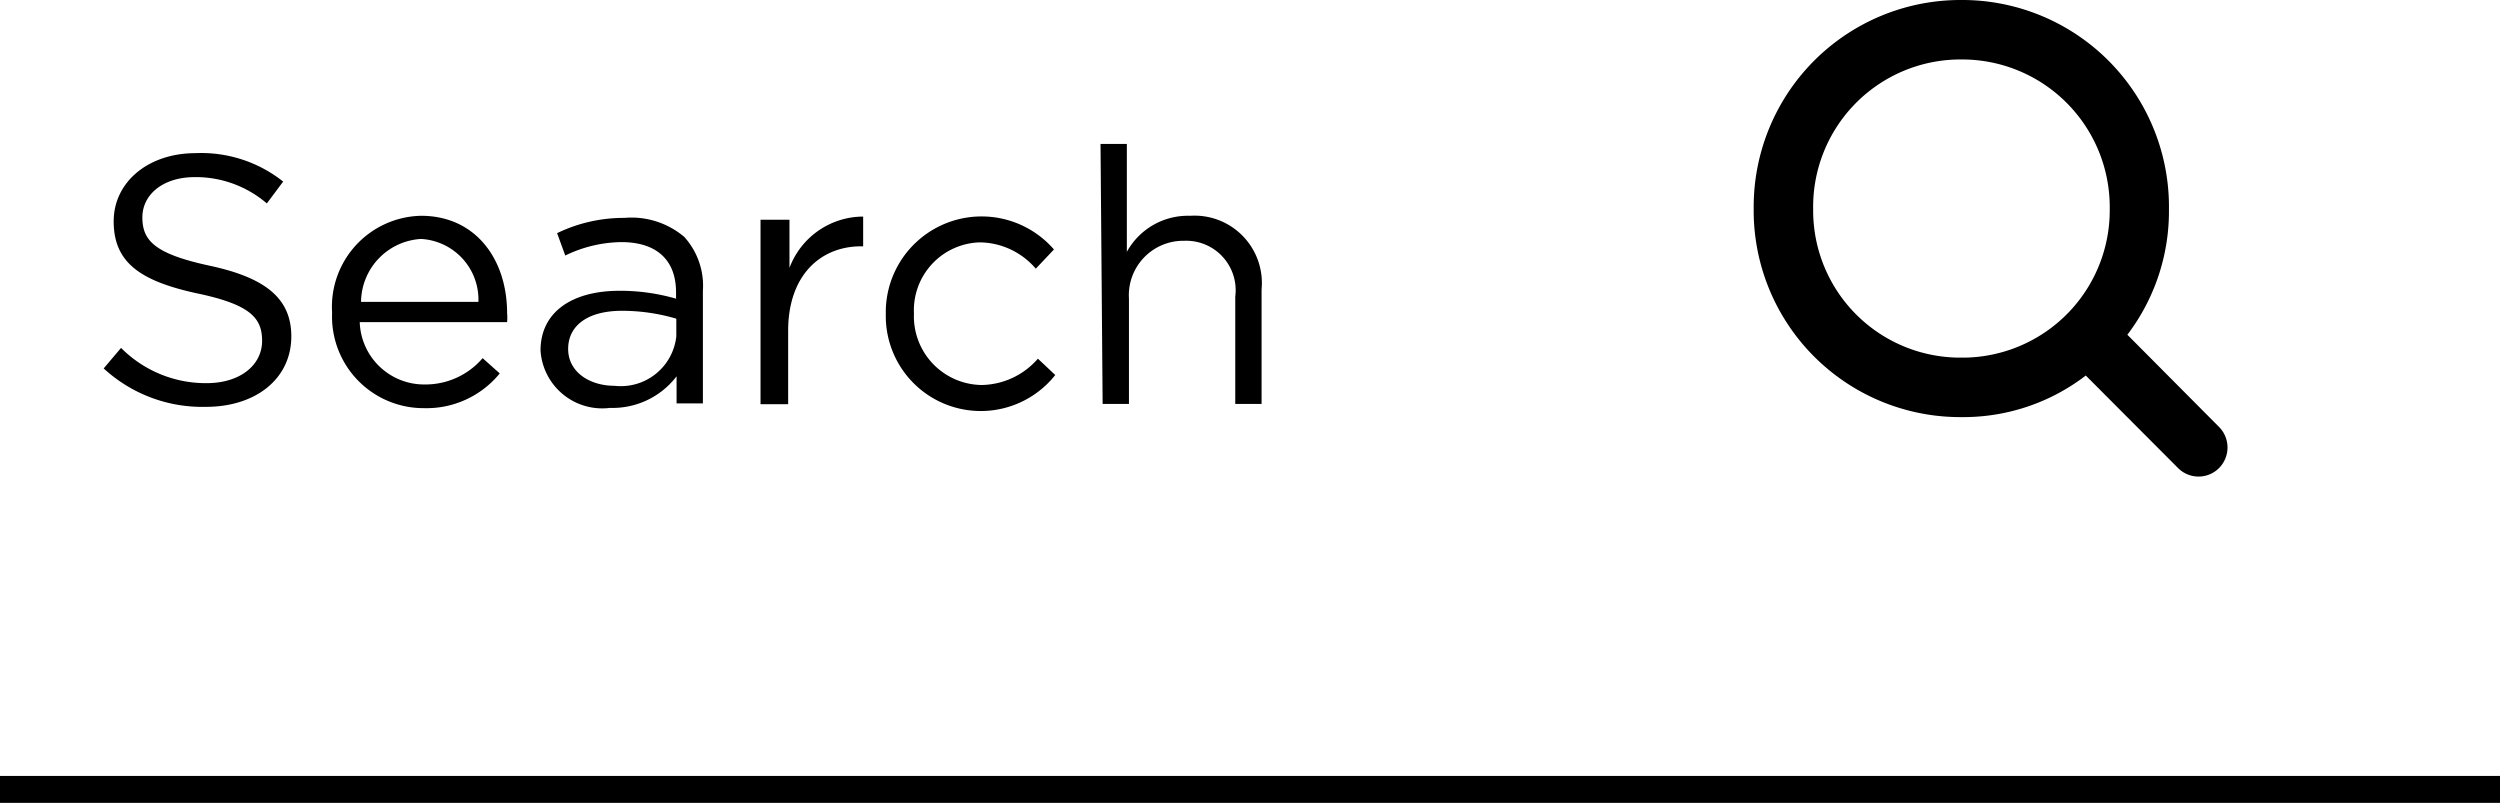
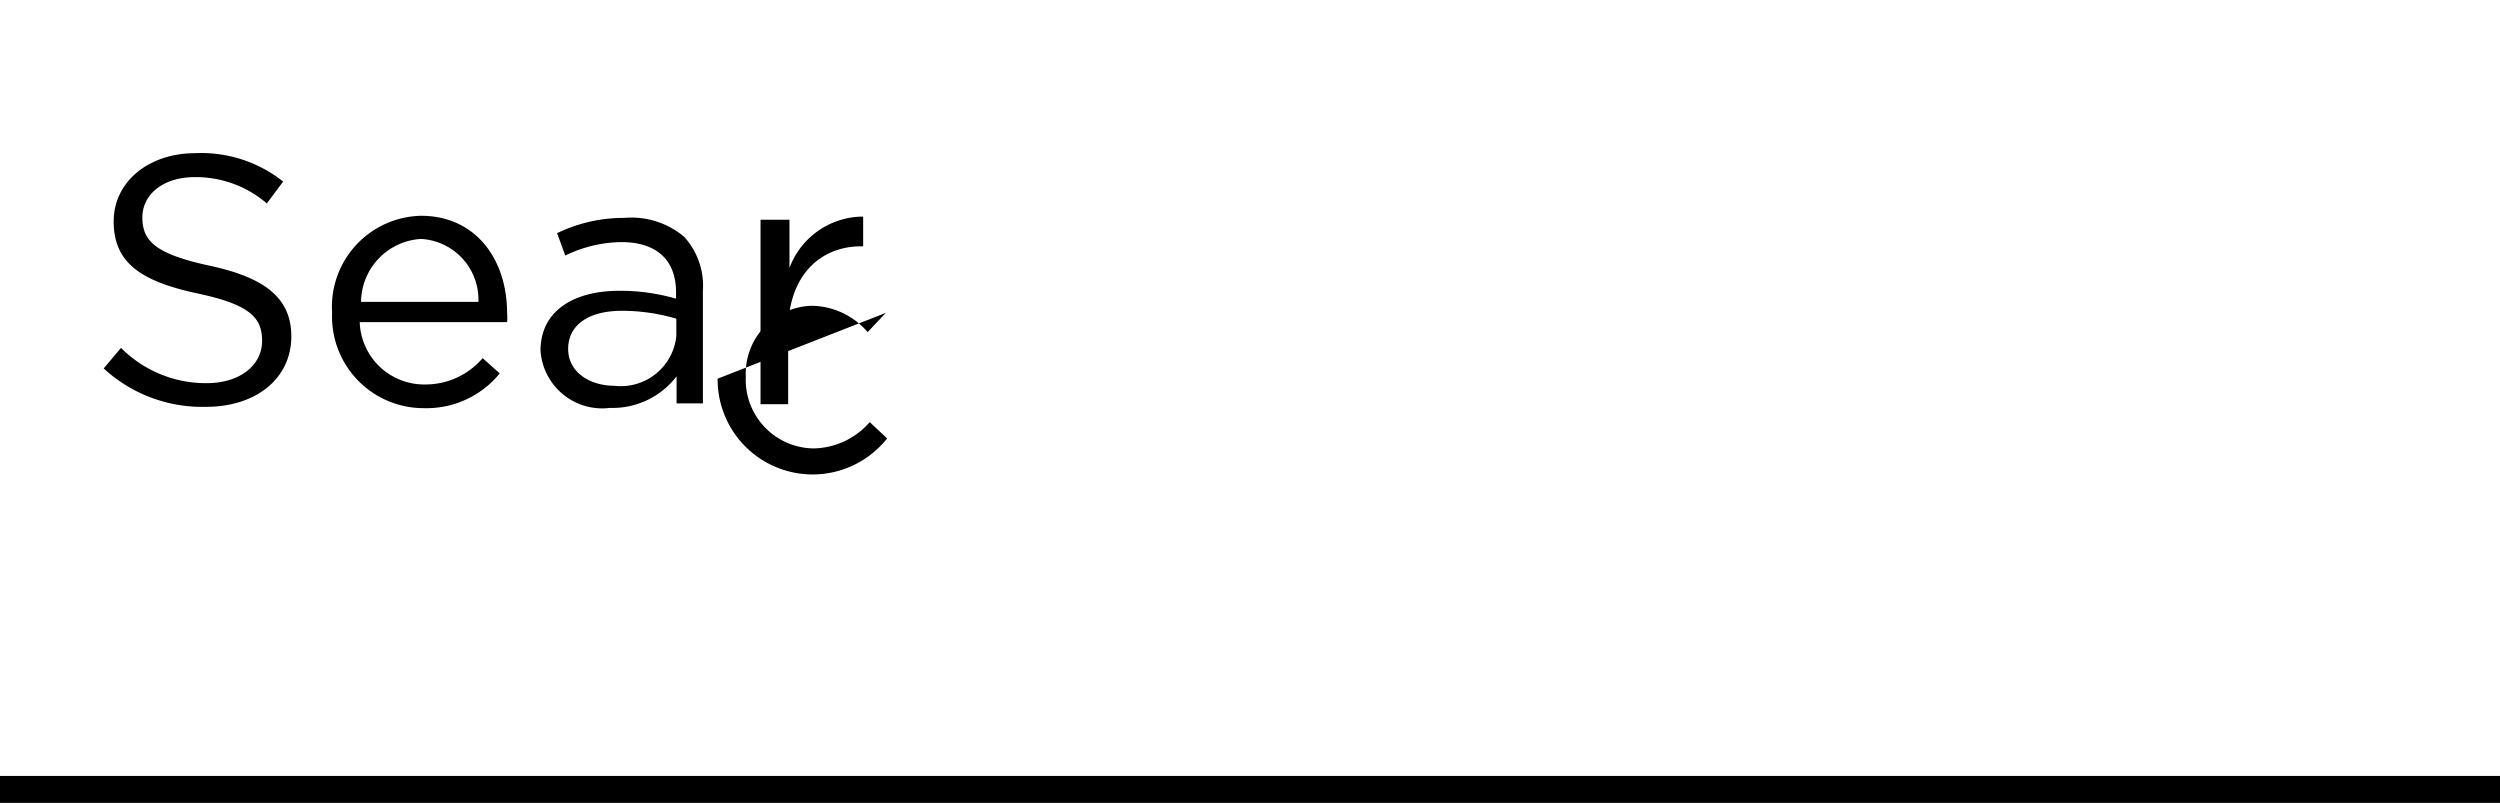
<svg xmlns="http://www.w3.org/2000/svg" width="95" height="30.51" viewBox="0 0 95 30.51">
-   <path d="M68.9,7.93a5.6,5.6,0,0,1,5.52-5.67h.11a5.61,5.61,0,0,1,5.64,5.56v.11a5.6,5.6,0,0,1-5.53,5.66h-.11A5.59,5.59,0,0,1,68.9,8Zm13.86,9.85a1.1,1.1,0,0,0,1.57,0,1.11,1.11,0,0,0,0-1.55l-3.49-3.51a7.75,7.75,0,0,0,1.58-4.75A7.86,7.86,0,0,0,74.63,0h-.1a7.86,7.86,0,0,0-7.89,7.83v.1a7.85,7.85,0,0,0,7.79,7.92h.1a7.64,7.64,0,0,0,4.73-1.58Z" />
  <g style="isolation:isolate">
    <g style="isolation:isolate">
      <path d="M3.94,14l.66-.78a4.54,4.54,0,0,0,3.25,1.34c1.27,0,2.11-.68,2.11-1.61v0c0-.88-.47-1.38-2.46-1.8-2.18-.47-3.18-1.18-3.18-2.74v0c0-1.49,1.31-2.59,3.11-2.59A5,5,0,0,1,10.76,6.9l-.62.83a4.15,4.15,0,0,0-2.73-1c-1.24,0-2,.68-2,1.53v0c0,.89.48,1.39,2.57,1.84s3.09,1.23,3.09,2.68v0c0,1.62-1.36,2.68-3.24,2.68A5.53,5.53,0,0,1,3.94,14Z" />
      <path d="M12.62,11.88v0A3.46,3.46,0,0,1,16,8.2c2.08,0,3.27,1.66,3.27,3.7a1.83,1.83,0,0,1,0,.34H13.67a2.45,2.45,0,0,0,2.47,2.37,2.86,2.86,0,0,0,2.2-1l.65.58a3.59,3.59,0,0,1-2.88,1.32A3.48,3.48,0,0,1,12.62,11.88Zm5.56-.41A2.31,2.31,0,0,0,16,9.08a2.42,2.42,0,0,0-2.28,2.39Z" />
      <path d="M20.54,13.32v0c0-1.48,1.22-2.27,3-2.27a7.62,7.62,0,0,1,2.15.3v-.24c0-1.26-.77-1.91-2.08-1.91a5,5,0,0,0-2.13.51l-.31-.85a5.81,5.81,0,0,1,2.55-.58A3.11,3.11,0,0,1,26,9a2.77,2.77,0,0,1,.71,2.05v4.28h-1V14.3a3.06,3.06,0,0,1-2.53,1.2A2.35,2.35,0,0,1,20.54,13.32Zm5.16-.54v-.67a7.32,7.32,0,0,0-2.06-.3c-1.32,0-2.05.57-2.05,1.45v0c0,.88.82,1.4,1.76,1.4A2.12,2.12,0,0,0,25.7,12.78Z" />
      <path d="M28.9,8.35H30v1.83A3,3,0,0,1,32.8,8.23V9.36h-.08c-1.53,0-2.77,1.09-2.77,3.21v2.79H28.9Z" />
-       <path d="M33.66,11.89v0a3.64,3.64,0,0,1,6.39-2.41l-.69.73a2.84,2.84,0,0,0-2.13-1,2.58,2.58,0,0,0-2.5,2.7v0a2.61,2.61,0,0,0,2.57,2.72,2.89,2.89,0,0,0,2.14-1l.66.62a3.61,3.61,0,0,1-6.44-2.27Z" />
-       <path d="M41.82,5.47h1v4.1a2.65,2.65,0,0,1,2.4-1.37A2.56,2.56,0,0,1,47.94,11v4.35h-1V11.27A1.88,1.88,0,0,0,45,9.15a2.07,2.07,0,0,0-2.1,2.2v4h-1Z" />
+       <path d="M33.66,11.89v0l-.69.73a2.84,2.84,0,0,0-2.13-1,2.58,2.58,0,0,0-2.5,2.7v0a2.61,2.61,0,0,0,2.57,2.72,2.89,2.89,0,0,0,2.14-1l.66.62a3.61,3.61,0,0,1-6.44-2.27Z" />
    </g>
  </g>
  <line x1="95" y1="30" y2="30" fill="none" stroke="#000" stroke-width="1.03" />
</svg>